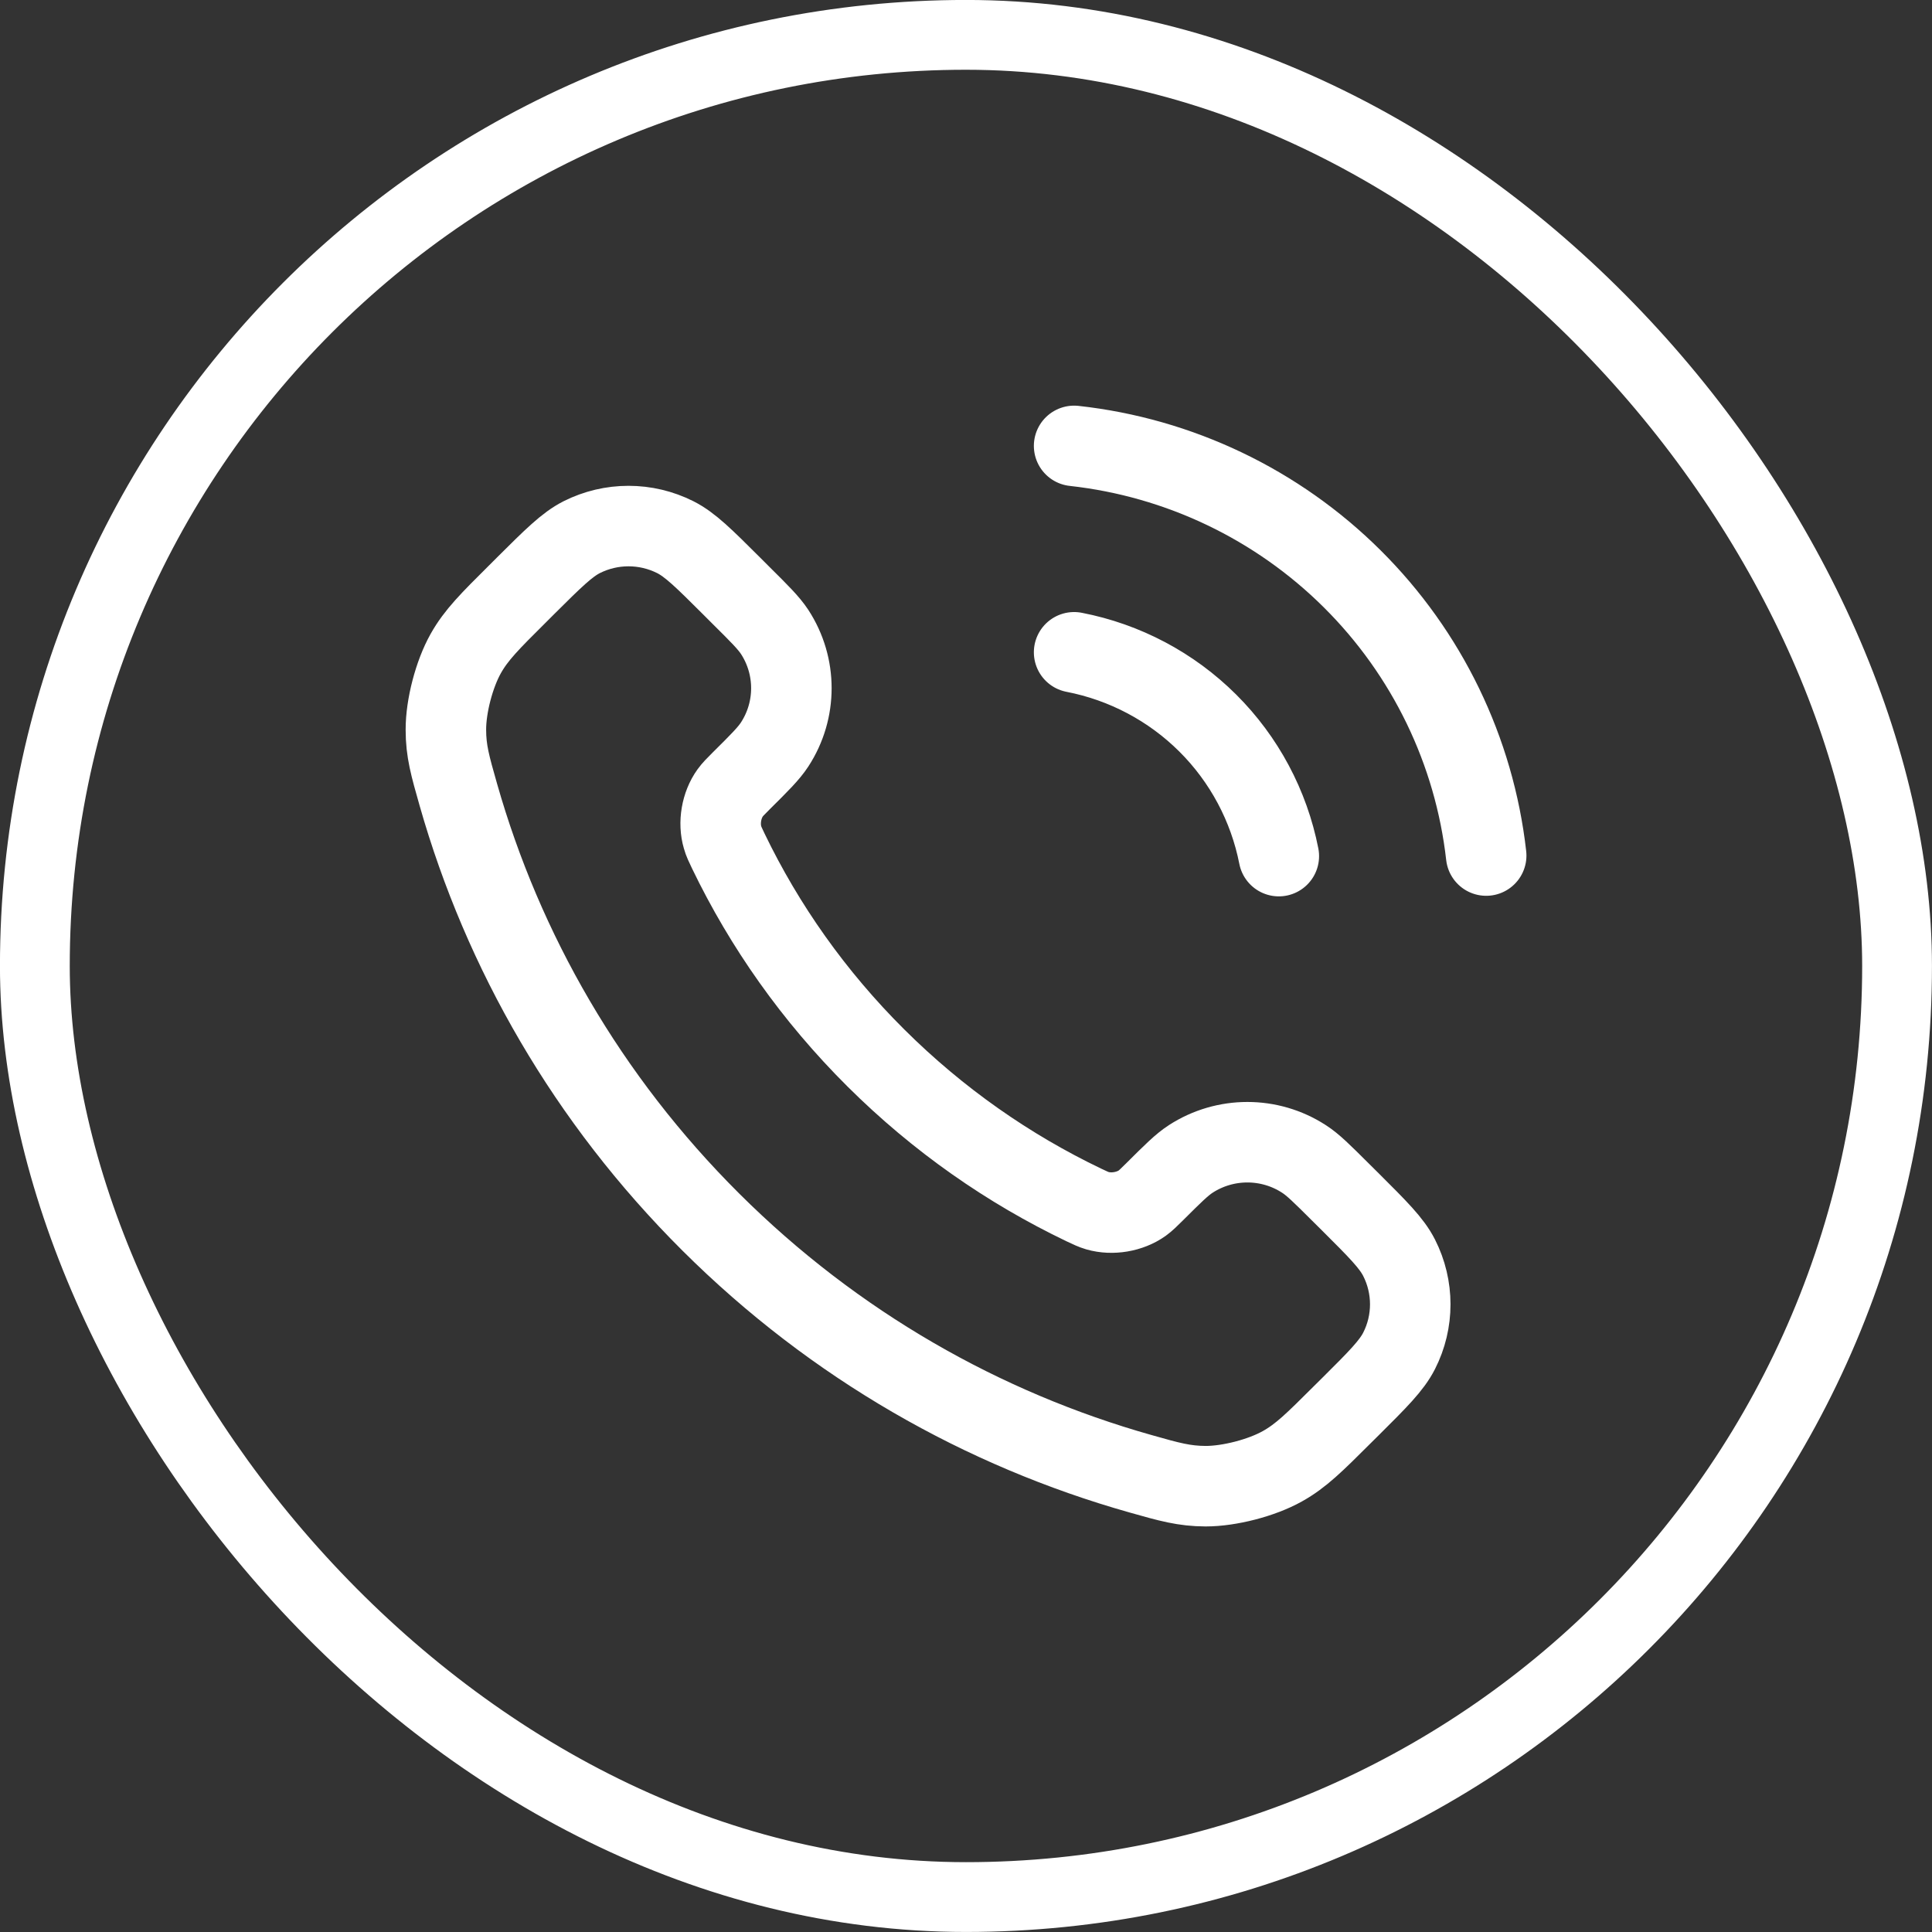
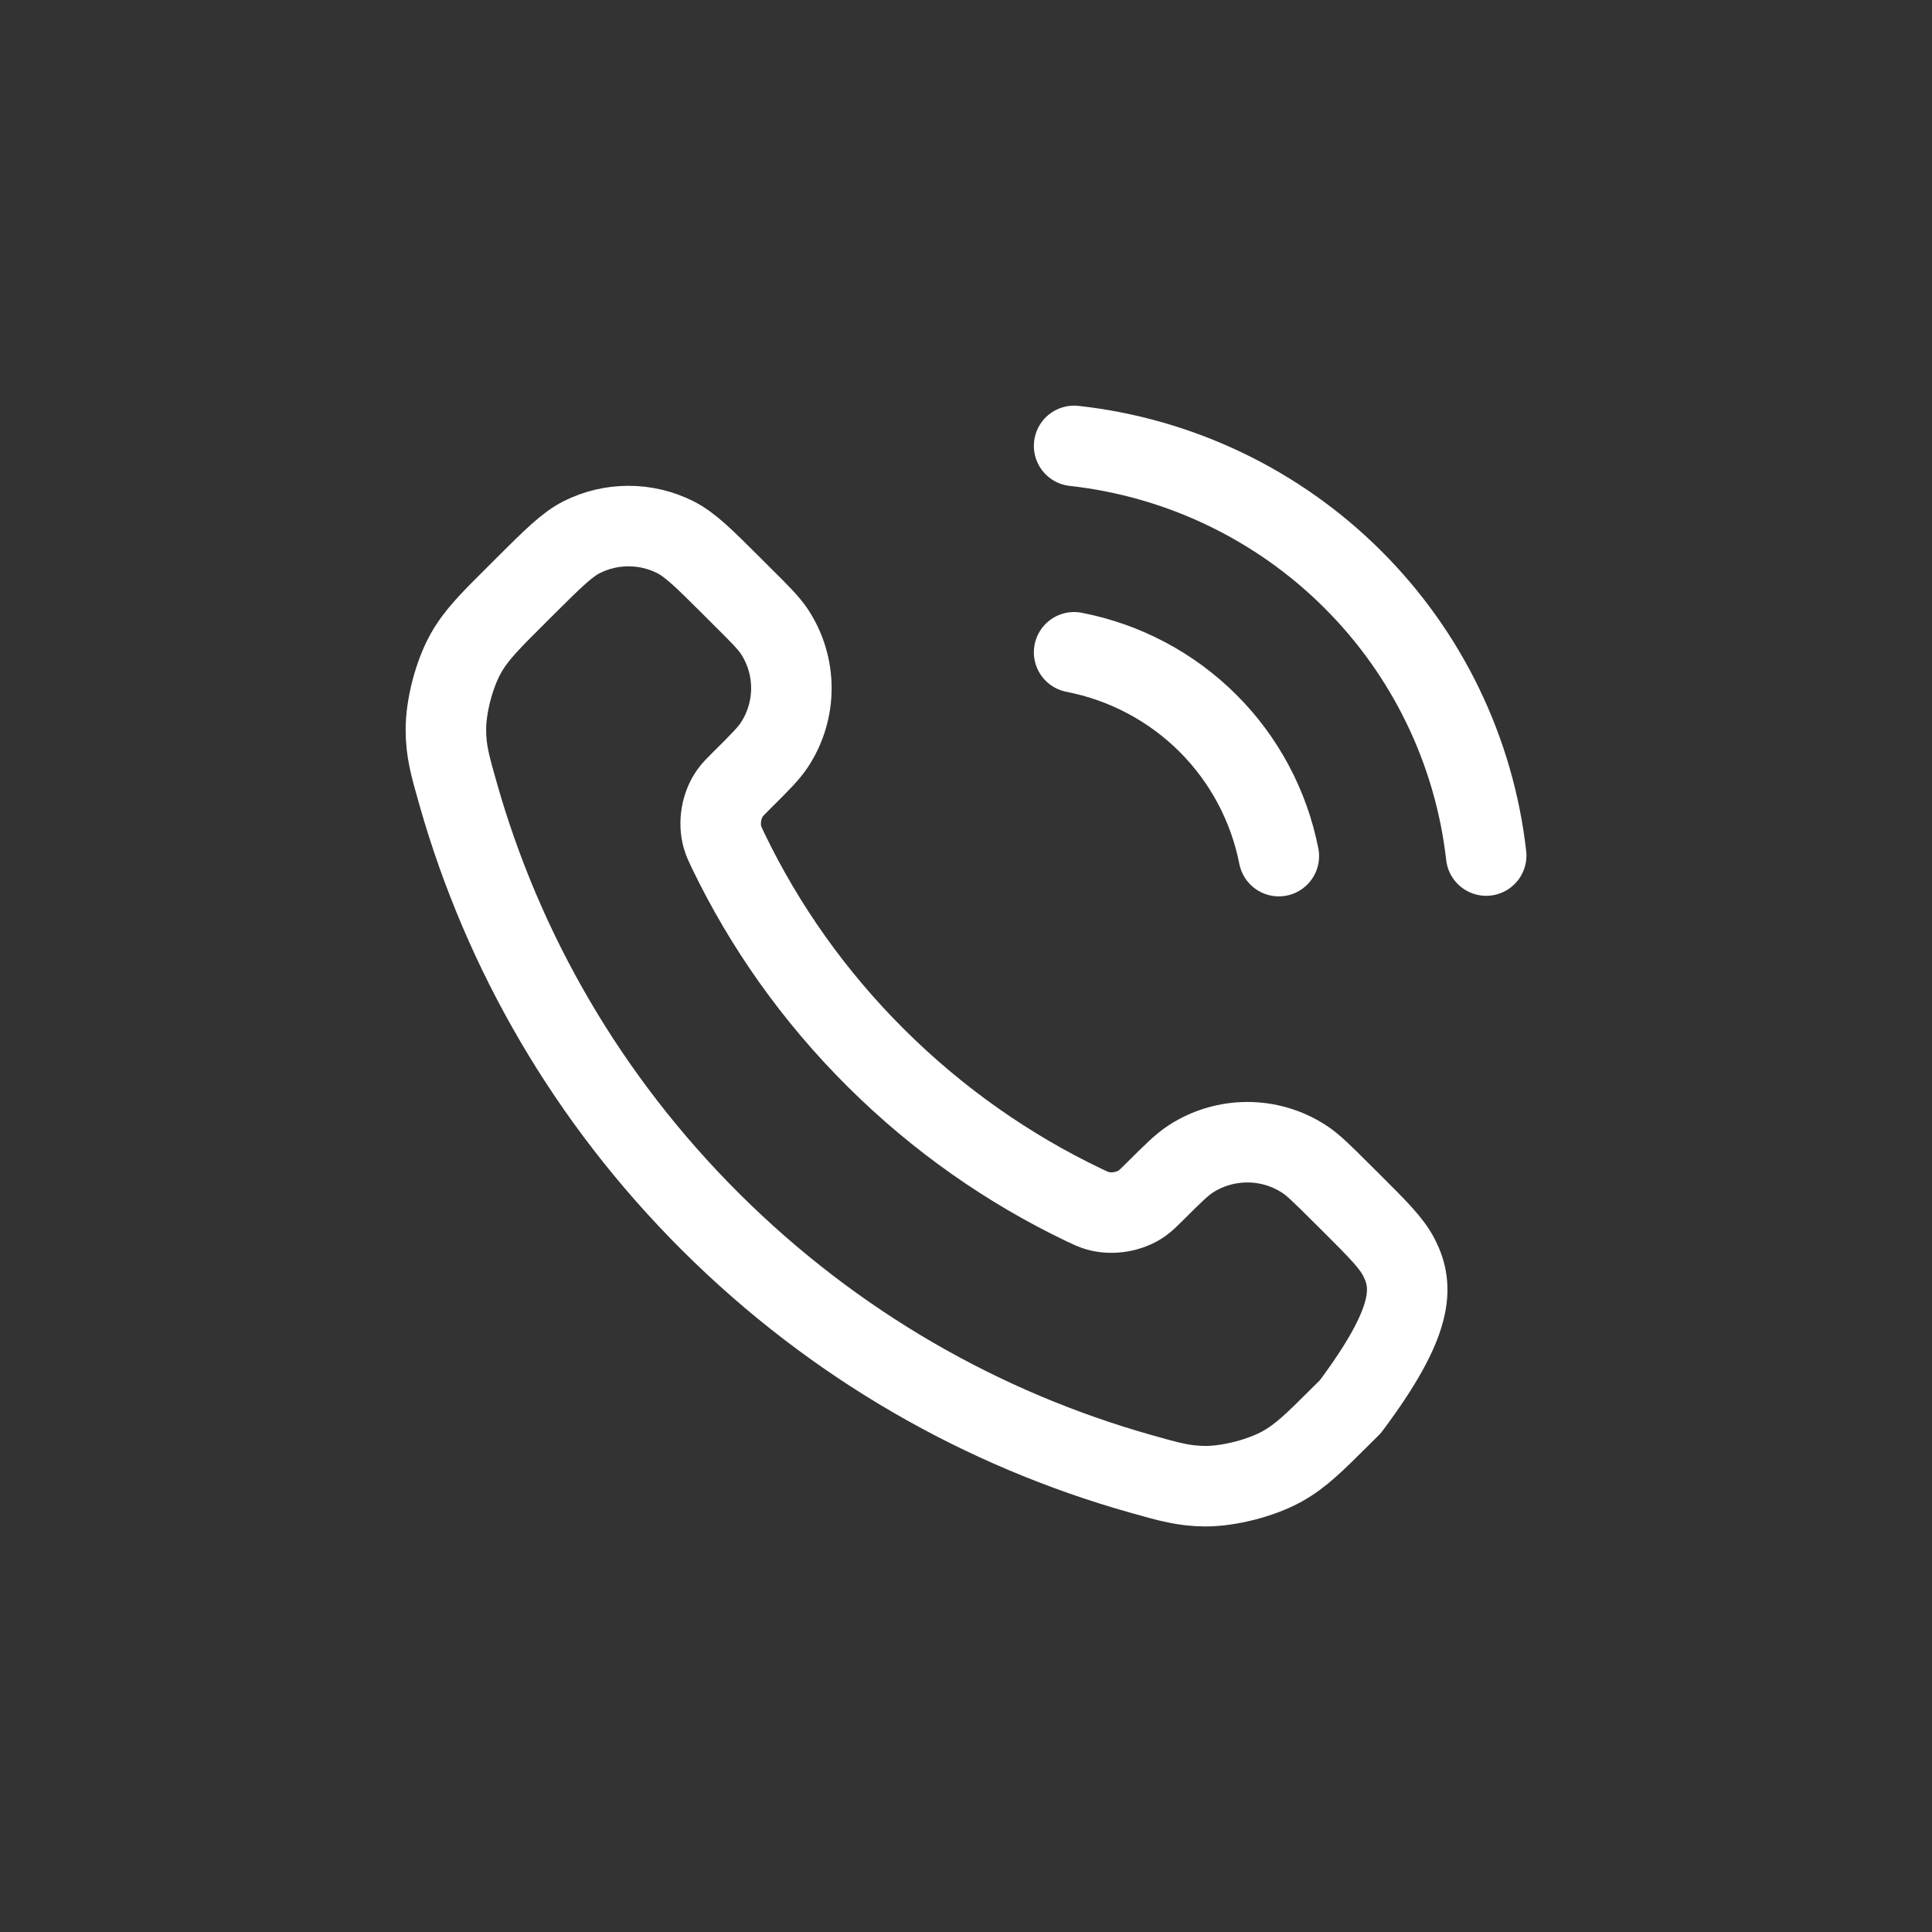
<svg xmlns="http://www.w3.org/2000/svg" width="24" height="24" viewBox="0 0 24 24" fill="none">
  <rect x="0" y="0" width="24" height="24" fill="#333333" stroke="none" />
-   <rect x="0.433" y="0.433" width="23.133" height="23.133" rx="11.567" stroke="white" stroke-width="0.867" />
-   <path d="M13.343 8.103C13.972 8.225 14.55 8.531 15.003 8.982C15.456 9.433 15.763 10.009 15.886 10.635M13.343 5.539C14.649 5.683 15.868 6.266 16.798 7.191C17.728 8.115 18.315 9.328 18.462 10.628M10.881 13.143C10.107 12.373 9.496 11.502 9.048 10.573C9.01 10.493 8.99 10.453 8.976 10.402C8.923 10.223 8.961 10.002 9.07 9.85C9.101 9.807 9.138 9.77 9.211 9.697C9.437 9.473 9.549 9.361 9.623 9.248C9.9 8.823 9.9 8.275 9.623 7.85C9.549 7.738 9.437 7.626 9.211 7.402L9.086 7.277C8.744 6.936 8.573 6.766 8.389 6.673C8.023 6.489 7.592 6.489 7.226 6.673C7.043 6.766 6.872 6.936 6.529 7.277L6.428 7.378C6.087 7.717 5.916 7.887 5.786 8.118C5.642 8.374 5.538 8.772 5.539 9.065C5.539 9.33 5.591 9.511 5.694 9.873C6.248 11.817 7.294 13.652 8.832 15.183C10.37 16.714 12.213 17.755 14.166 18.307C14.529 18.41 14.711 18.461 14.977 18.462C15.272 18.462 15.672 18.359 15.929 18.215C16.161 18.086 16.331 17.916 16.672 17.576L16.774 17.475C17.116 17.135 17.287 16.964 17.38 16.781C17.565 16.418 17.565 15.988 17.38 15.624C17.287 15.441 17.116 15.271 16.774 14.93L16.648 14.805C16.423 14.581 16.311 14.469 16.197 14.396C15.771 14.12 15.22 14.12 14.793 14.396C14.68 14.469 14.568 14.581 14.343 14.805C14.269 14.878 14.232 14.915 14.189 14.946C14.036 15.055 13.815 15.092 13.634 15.04C13.583 15.025 13.543 15.006 13.463 14.968C12.53 14.521 11.655 13.913 10.881 13.143Z" stroke="white" stroke-linecap="round" stroke-linejoin="round" />
+   <path d="M13.343 8.103C13.972 8.225 14.55 8.531 15.003 8.982C15.456 9.433 15.763 10.009 15.886 10.635M13.343 5.539C14.649 5.683 15.868 6.266 16.798 7.191C17.728 8.115 18.315 9.328 18.462 10.628M10.881 13.143C10.107 12.373 9.496 11.502 9.048 10.573C9.01 10.493 8.99 10.453 8.976 10.402C8.923 10.223 8.961 10.002 9.07 9.85C9.101 9.807 9.138 9.77 9.211 9.697C9.437 9.473 9.549 9.361 9.623 9.248C9.9 8.823 9.9 8.275 9.623 7.85C9.549 7.738 9.437 7.626 9.211 7.402L9.086 7.277C8.744 6.936 8.573 6.766 8.389 6.673C8.023 6.489 7.592 6.489 7.226 6.673C7.043 6.766 6.872 6.936 6.529 7.277L6.428 7.378C6.087 7.717 5.916 7.887 5.786 8.118C5.642 8.374 5.538 8.772 5.539 9.065C5.539 9.33 5.591 9.511 5.694 9.873C6.248 11.817 7.294 13.652 8.832 15.183C10.37 16.714 12.213 17.755 14.166 18.307C14.529 18.41 14.711 18.461 14.977 18.462C15.272 18.462 15.672 18.359 15.929 18.215C16.161 18.086 16.331 17.916 16.672 17.576L16.774 17.475C17.565 16.418 17.565 15.988 17.38 15.624C17.287 15.441 17.116 15.271 16.774 14.93L16.648 14.805C16.423 14.581 16.311 14.469 16.197 14.396C15.771 14.12 15.22 14.12 14.793 14.396C14.68 14.469 14.568 14.581 14.343 14.805C14.269 14.878 14.232 14.915 14.189 14.946C14.036 15.055 13.815 15.092 13.634 15.04C13.583 15.025 13.543 15.006 13.463 14.968C12.53 14.521 11.655 13.913 10.881 13.143Z" stroke="white" stroke-linecap="round" stroke-linejoin="round" />
</svg>